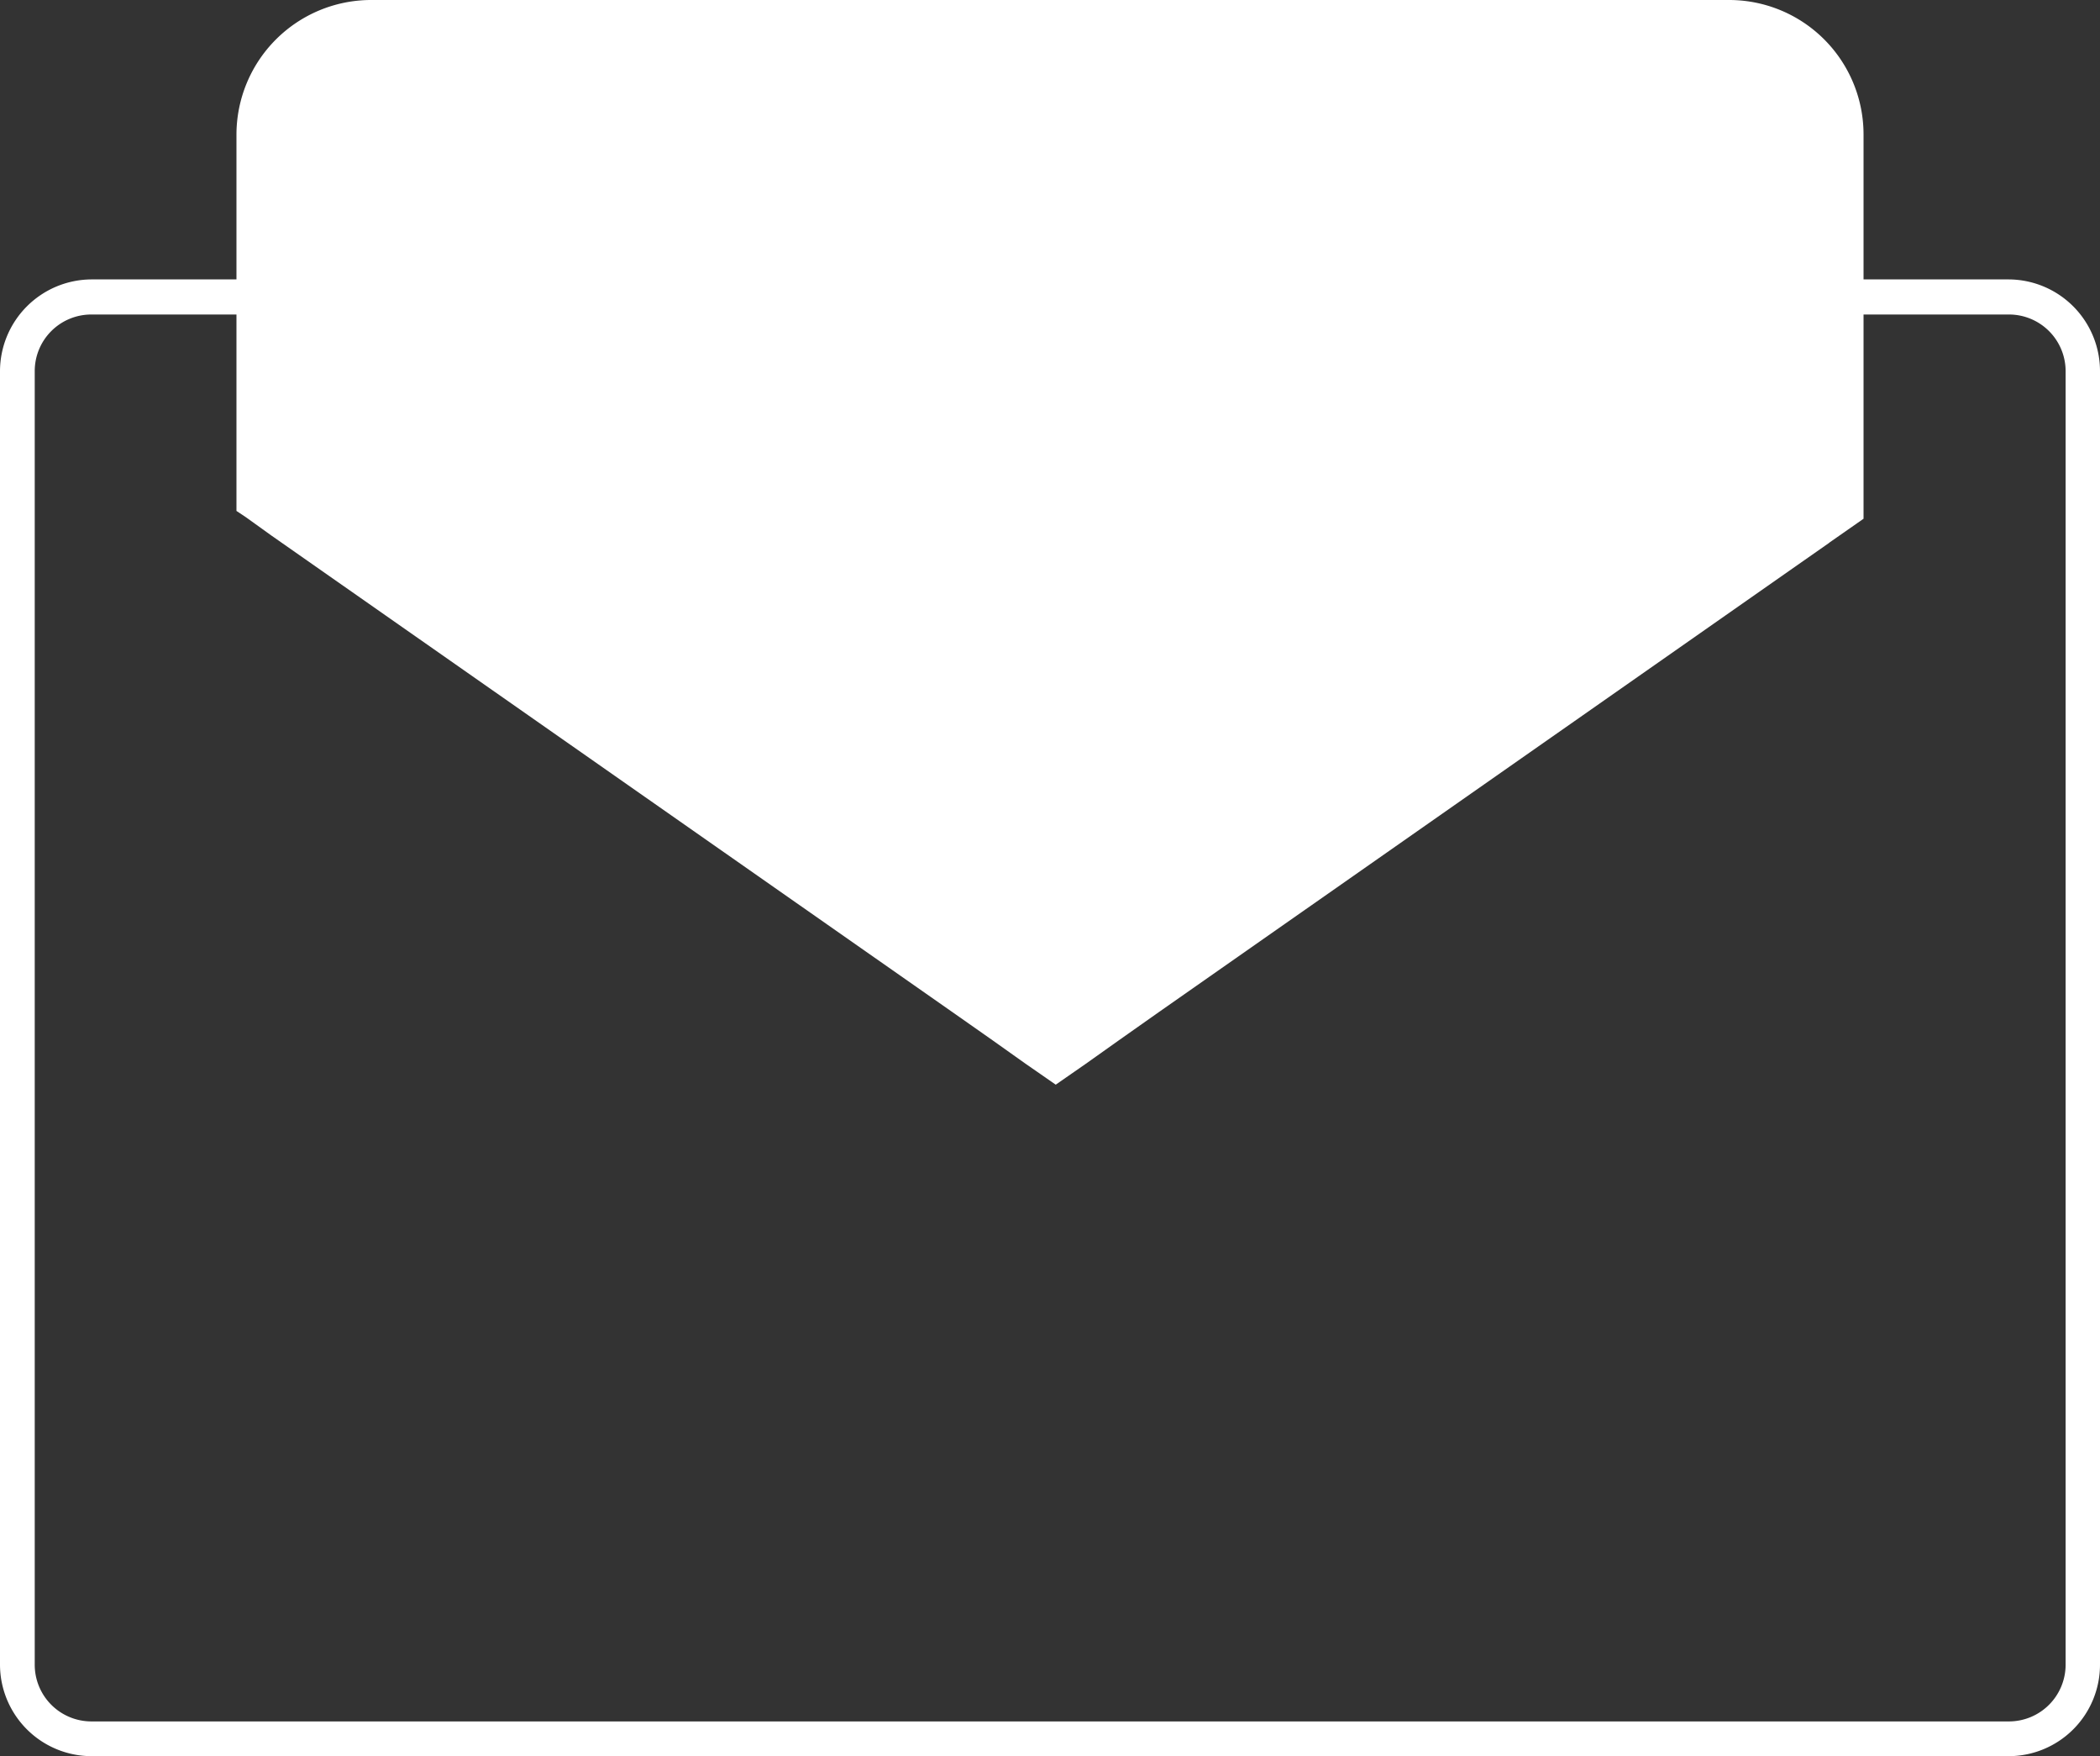
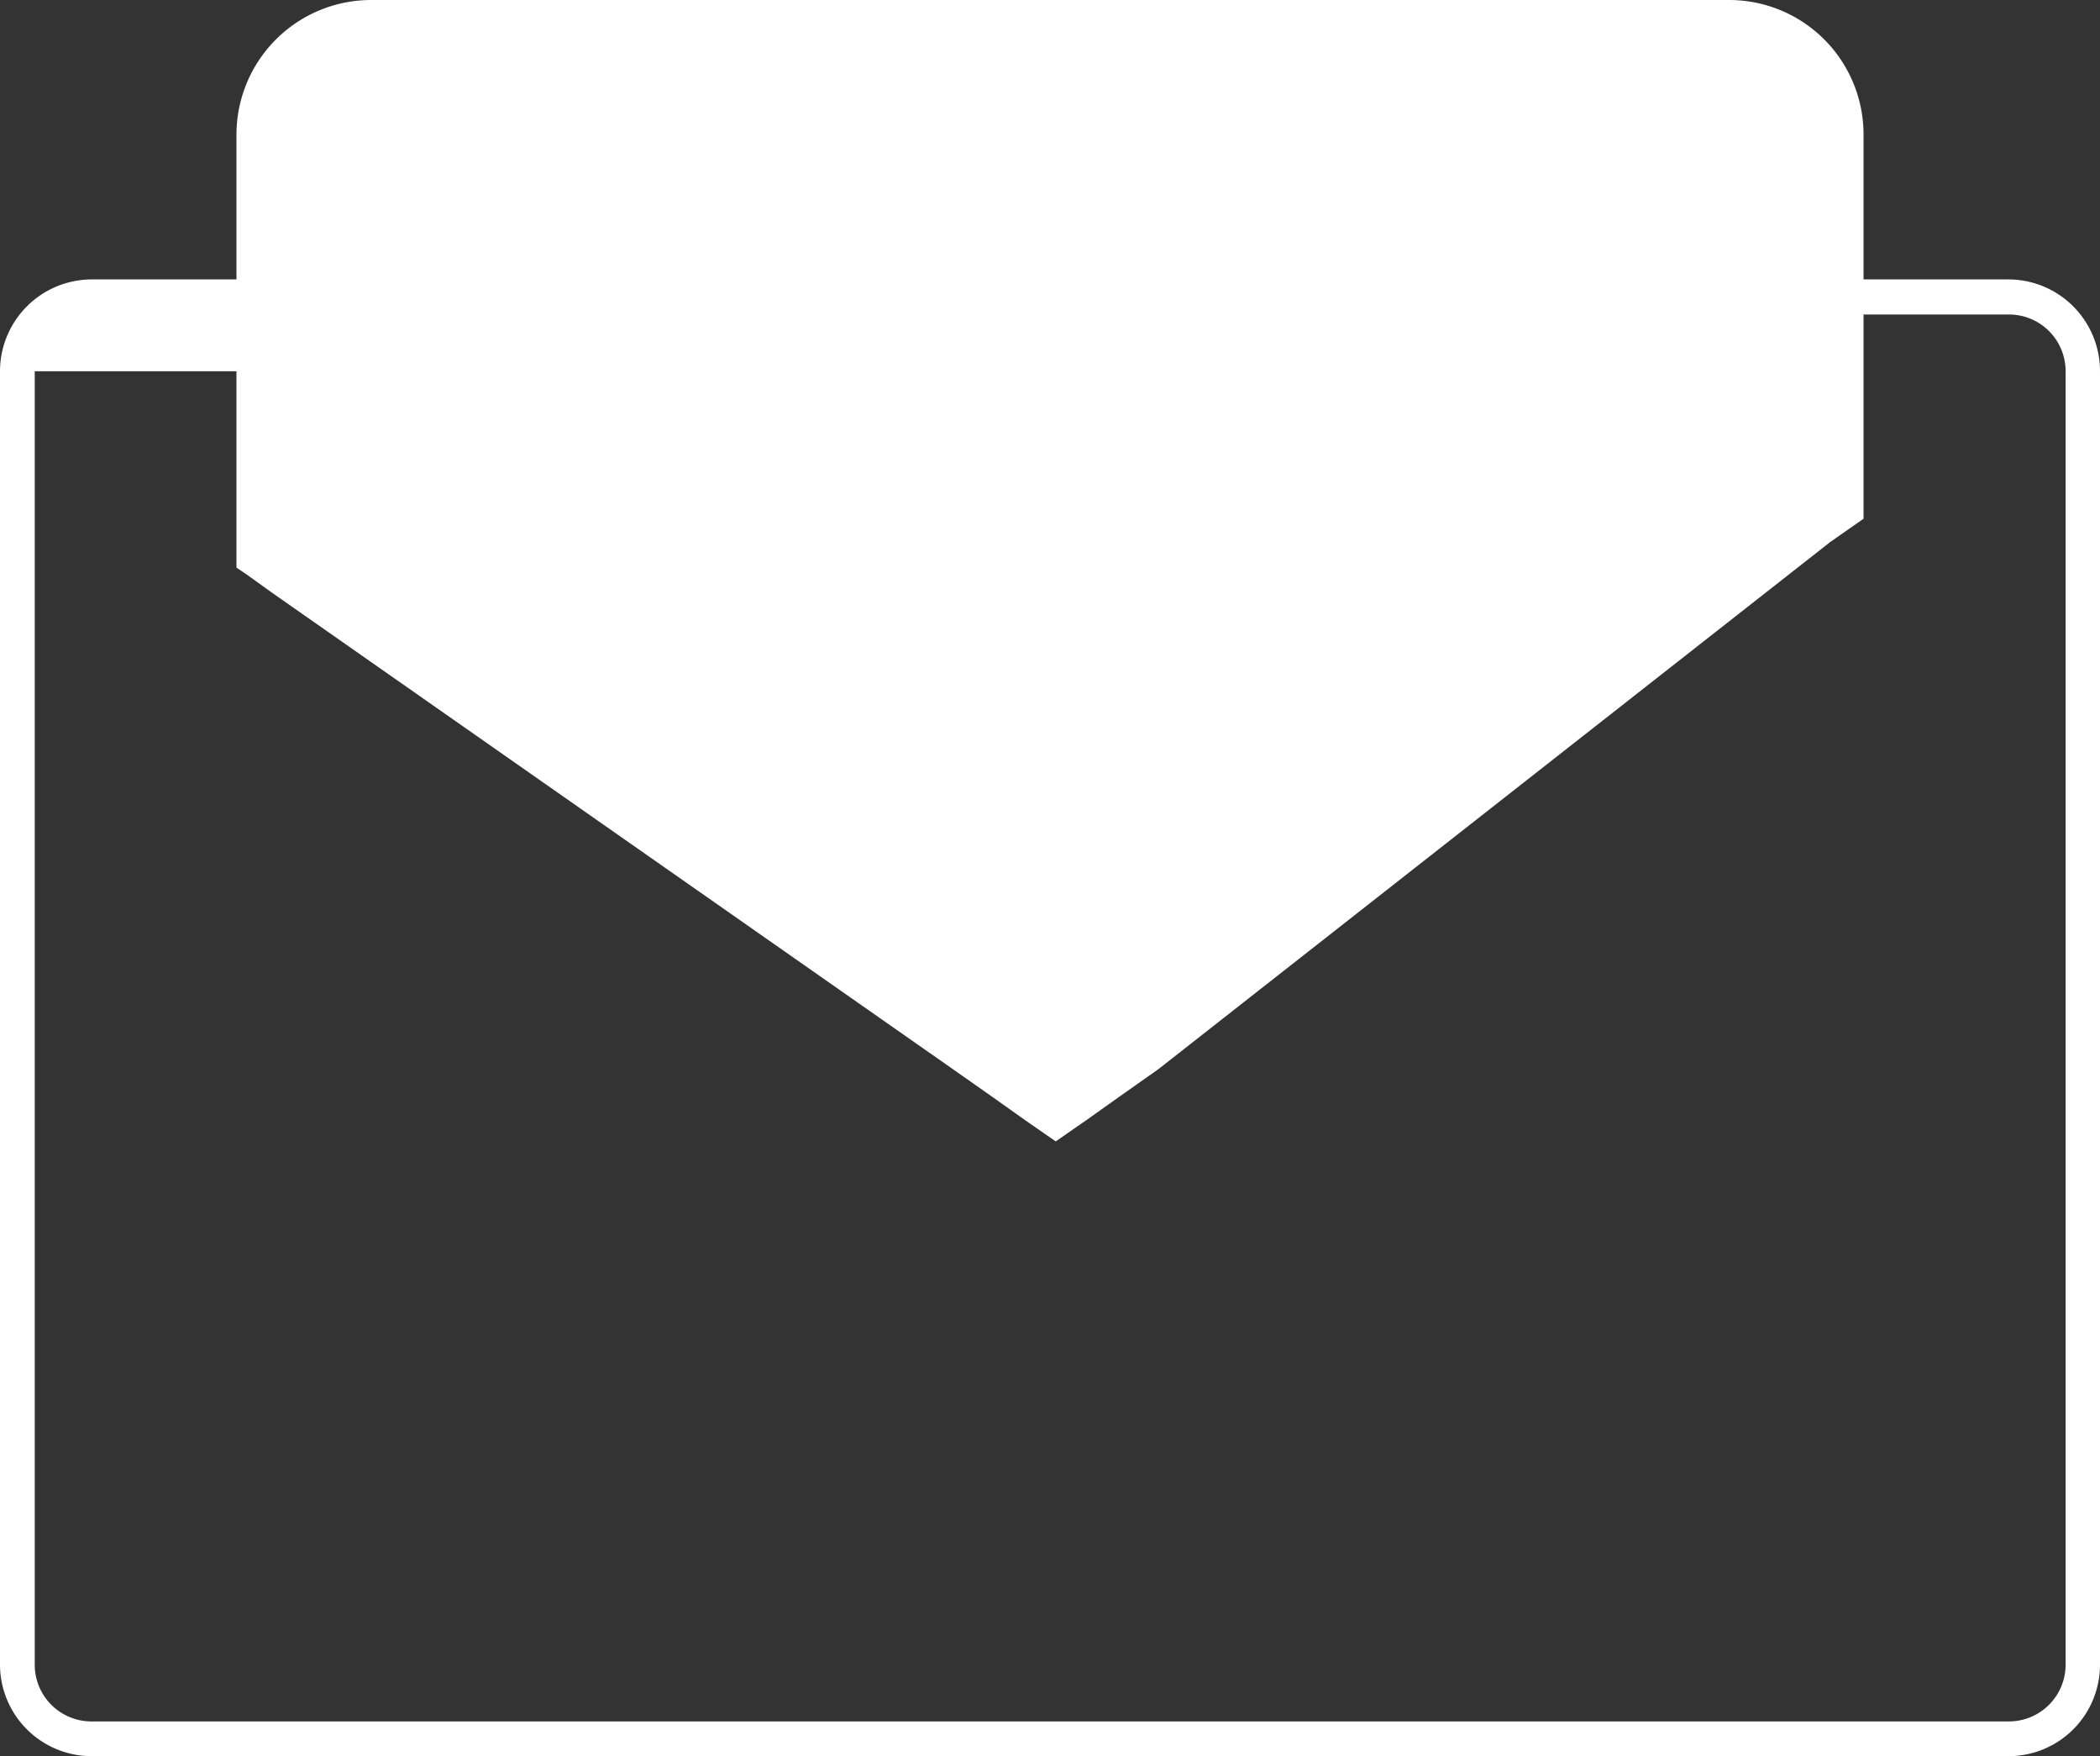
<svg xmlns="http://www.w3.org/2000/svg" width="54.538" height="45.598" viewBox="0 0 54.538 45.598">
  <rect x="0" y="0" width="54.538" height="45.598" fill="#333333" stroke="none" />
  <defs>
    <style>.aa43ce61-86ea-4955-b704-d98b9a3a9cd8{fill:#fff;}</style>
  </defs>
  <title>mail-1_2</title>
  <g id="a6f5dadd-7d11-45e4-a930-a090a21a7351" data-name="Layer 2">
    <g id="a07d8f58-0d3b-4e8d-adb8-abc4dca195e7" data-name="Layer 1">
-       <path class="aa43ce61-86ea-4955-b704-d98b9a3a9cd8" d="M52.172,7.255H48.397V3.489A3.491,3.491,0,0,0,44.917,0H9.63A3.499,3.499,0,0,0,6.141,3.489V7.255H2.366A2.387,2.387,0,0,0,0,9.639V43.214A2.381,2.381,0,0,0,2.366,45.598H52.172a2.375,2.375,0,0,0,2.366-2.384V9.639A2.381,2.381,0,0,0,52.172,7.255Zm1.473,35.959a1.473,1.473,0,0,1-1.473,1.482H2.366A1.472,1.472,0,0,1,.902,43.214V9.639A1.469,1.469,0,0,1,2.366,8.166H6.141v5.1l.249.166.654.47,17.685,12.373,1.05.737.856.608.783.543.782-.543.856-.608,1.031-.727L47.504,14.095l.009-.009.884-.617V8.166h3.775a1.471,1.471,0,0,1,1.473,1.473Z" />
+       <path class="aa43ce61-86ea-4955-b704-d98b9a3a9cd8" d="M52.172,7.255H48.397V3.489A3.491,3.491,0,0,0,44.917,0H9.63A3.499,3.499,0,0,0,6.141,3.489V7.255H2.366A2.387,2.387,0,0,0,0,9.639V43.214A2.381,2.381,0,0,0,2.366,45.598H52.172a2.375,2.375,0,0,0,2.366-2.384V9.639A2.381,2.381,0,0,0,52.172,7.255Zm1.473,35.959a1.473,1.473,0,0,1-1.473,1.482H2.366A1.472,1.472,0,0,1,.902,43.214V9.639H6.141v5.1l.249.166.654.47,17.685,12.373,1.05.737.856.608.783.543.782-.543.856-.608,1.031-.727L47.504,14.095l.009-.009.884-.617V8.166h3.775a1.471,1.471,0,0,1,1.473,1.473Z" />
    </g>
  </g>
</svg>